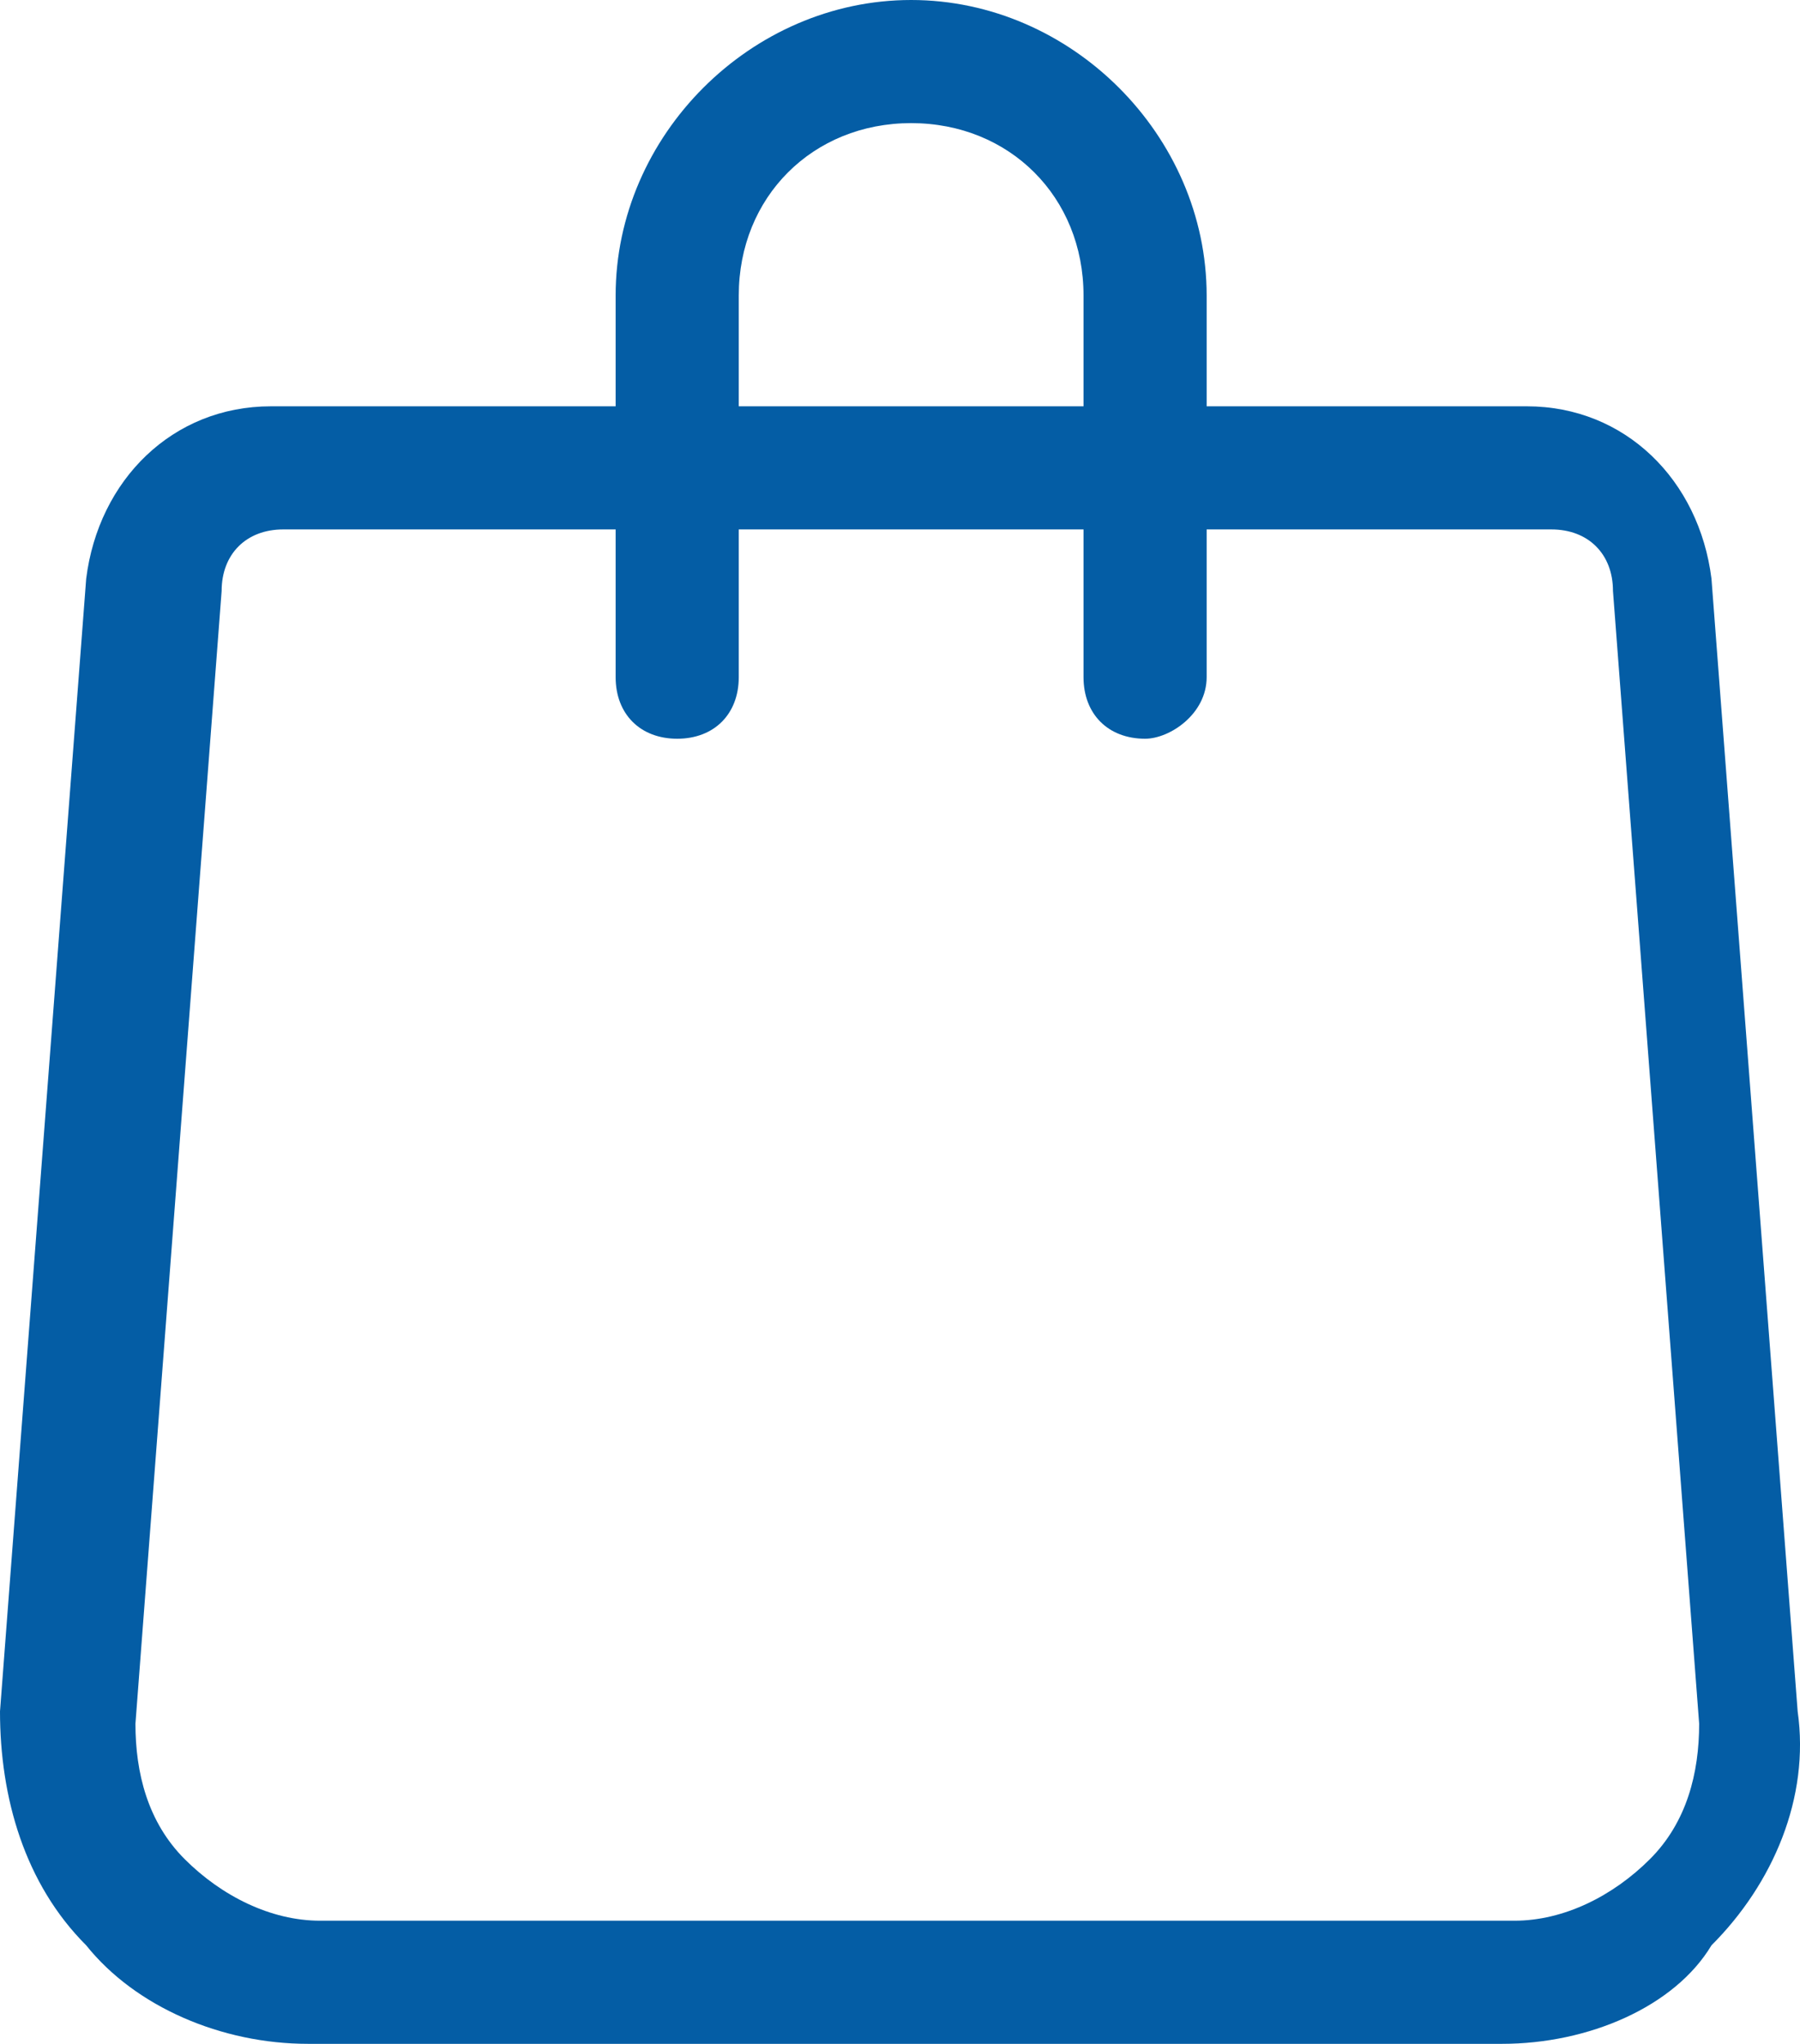
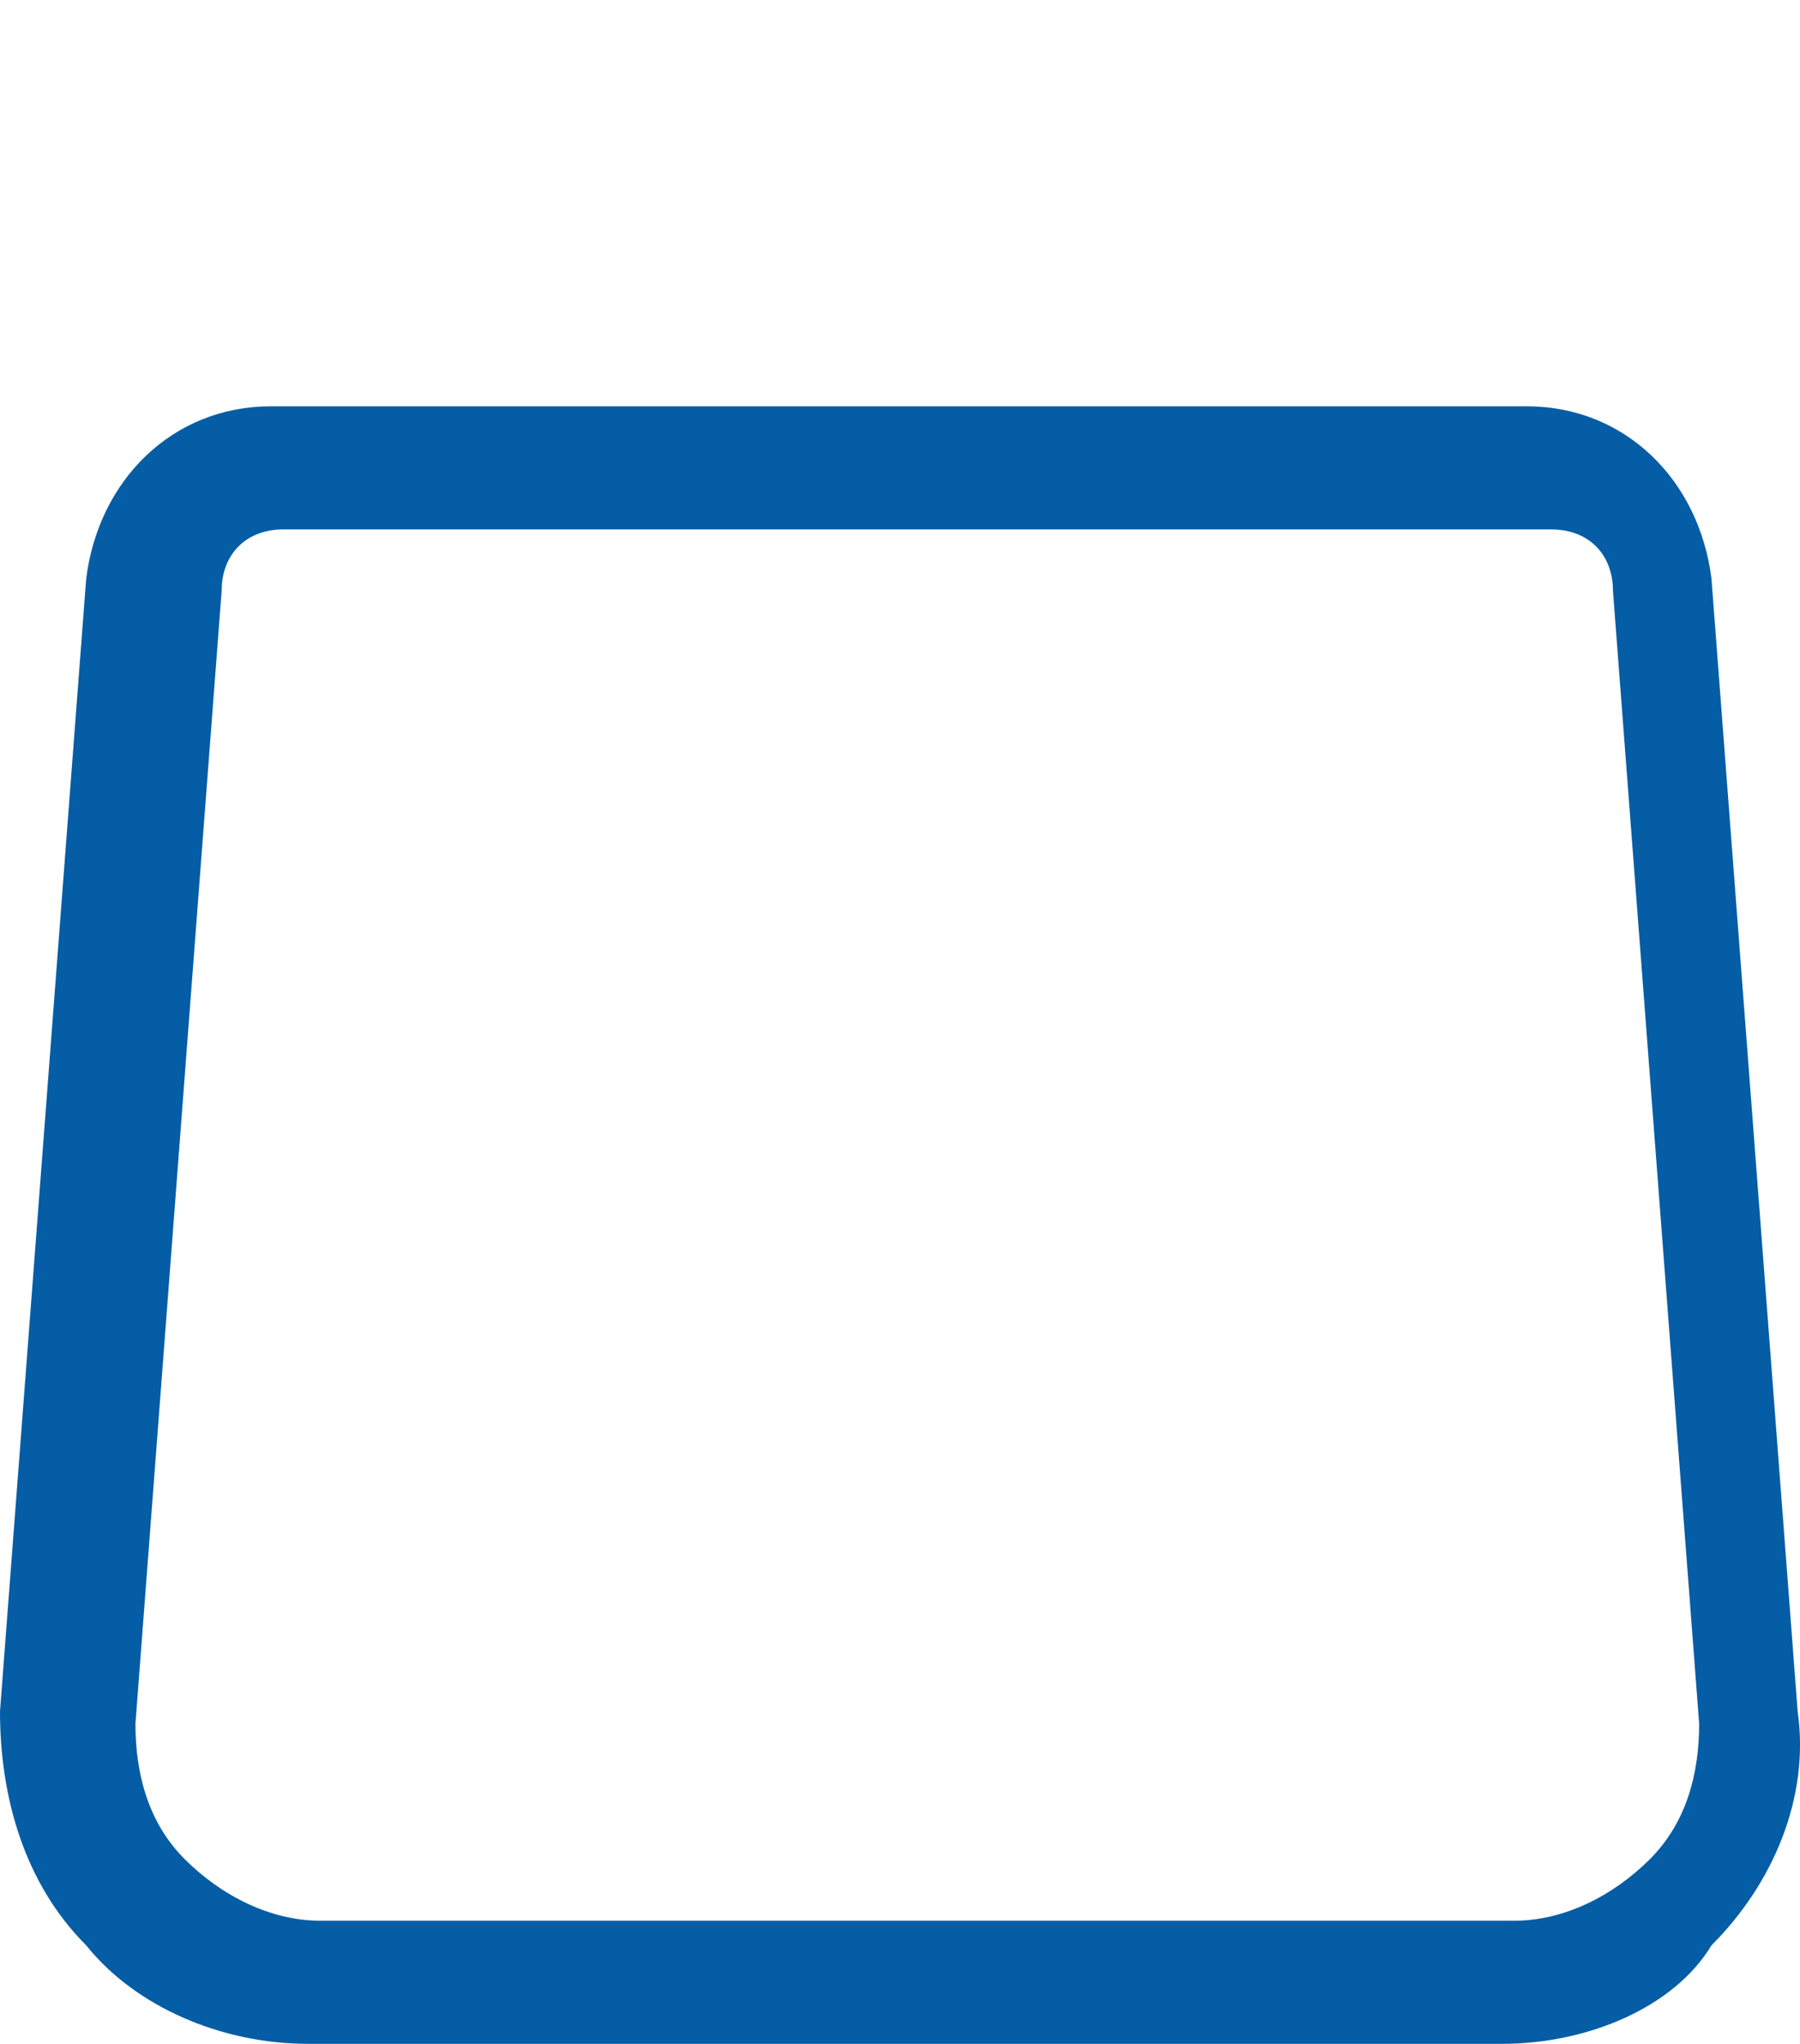
<svg xmlns="http://www.w3.org/2000/svg" data-id="_图层_1" data-name="图层 1" viewBox="0 0 292.38 332">
  <defs>
    <style>
      .cls-1 {
        fill: #045da5;
        stroke-width: 0px;
      }
    </style>
  </defs>
  <path class="cls-1" d="M244,332H50c-14,0-28-6-36-16-10-10-14-24-14-38L14,94c2-16,14-28,30-28h204c16,0,28,12,30,28l14,184c2,14-4,28-14,38-6,10-20,16-34,16ZM46,86c-6,0-10,4-10,10l-14,184c0,8,2,16,8,22,6,6,14,10,22,10h194c8,0,16-4,22-10,6-6,8-14,8-22l-14-184c0-6-4-10-10-10H46Z" />
-   <path class="cls-1" d="M186,120c-6,0-10-4-10-10v-62c0-16-12-28-28-28s-28,12-28,28v62c0,6-4,10-10,10s-10-4-10-10v-62C100,22,122,0,148,0s48,22,48,48v62c0,6-6,10-10,10Z" />
</svg>